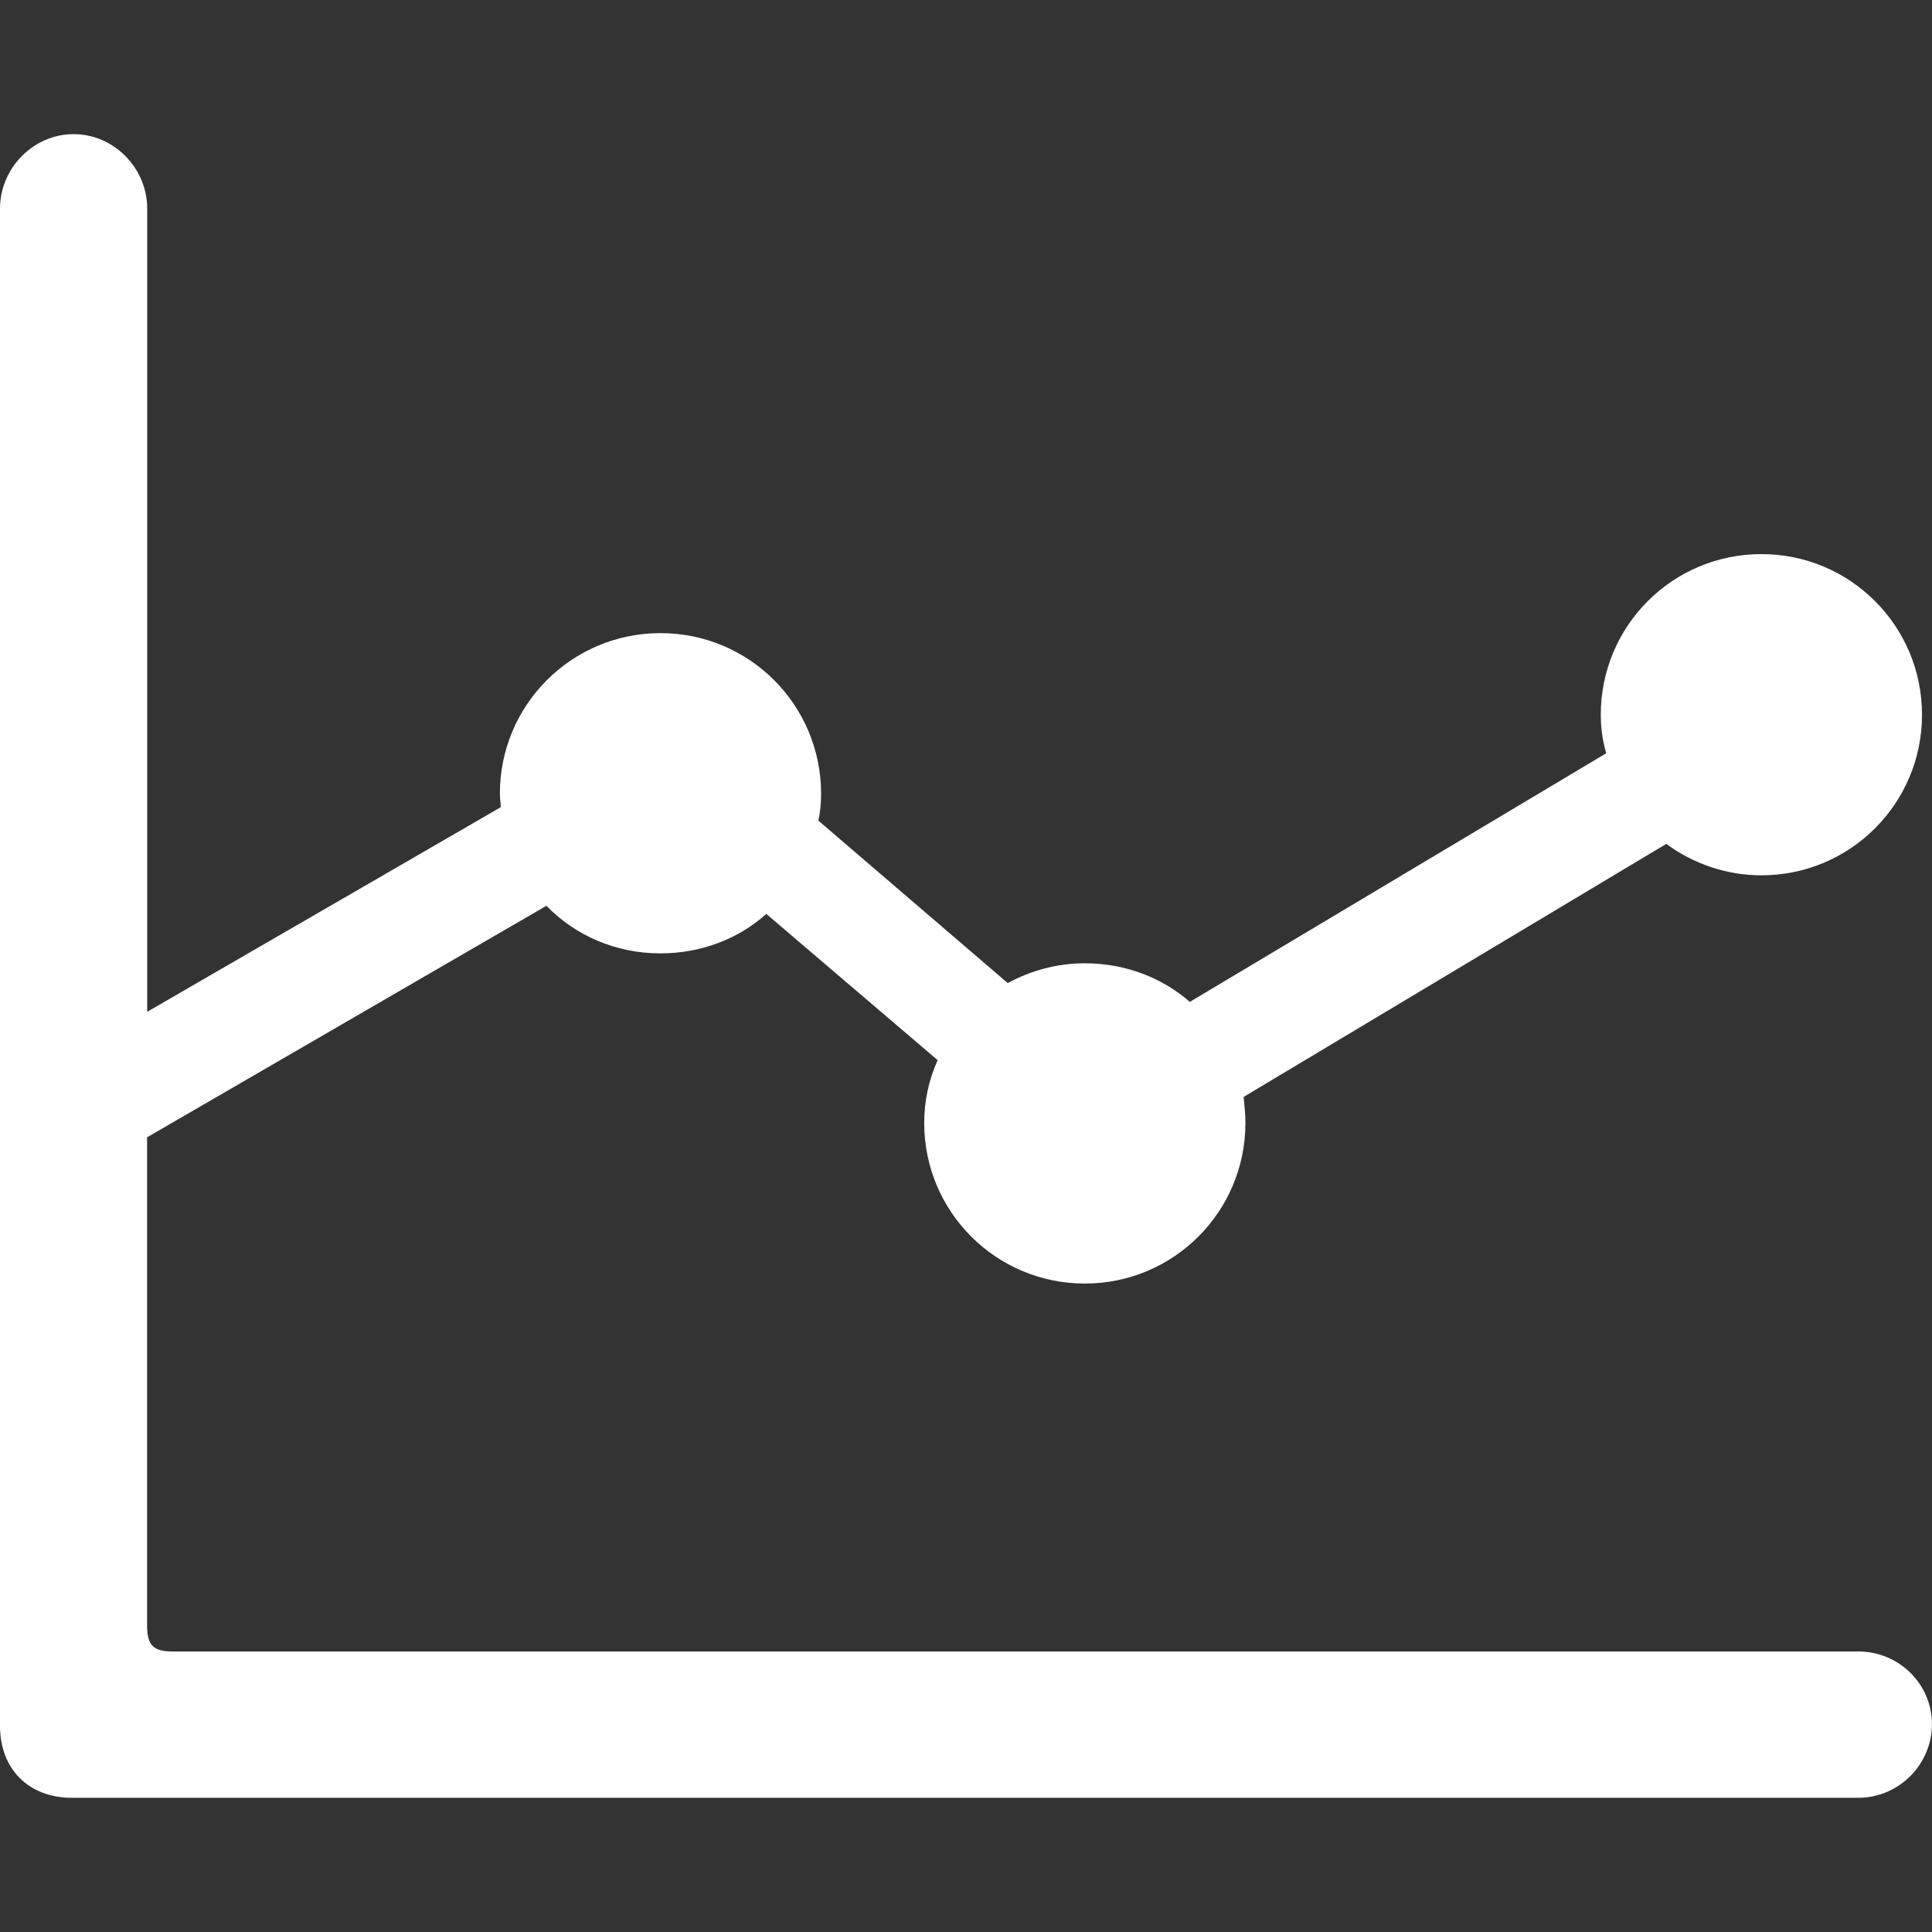
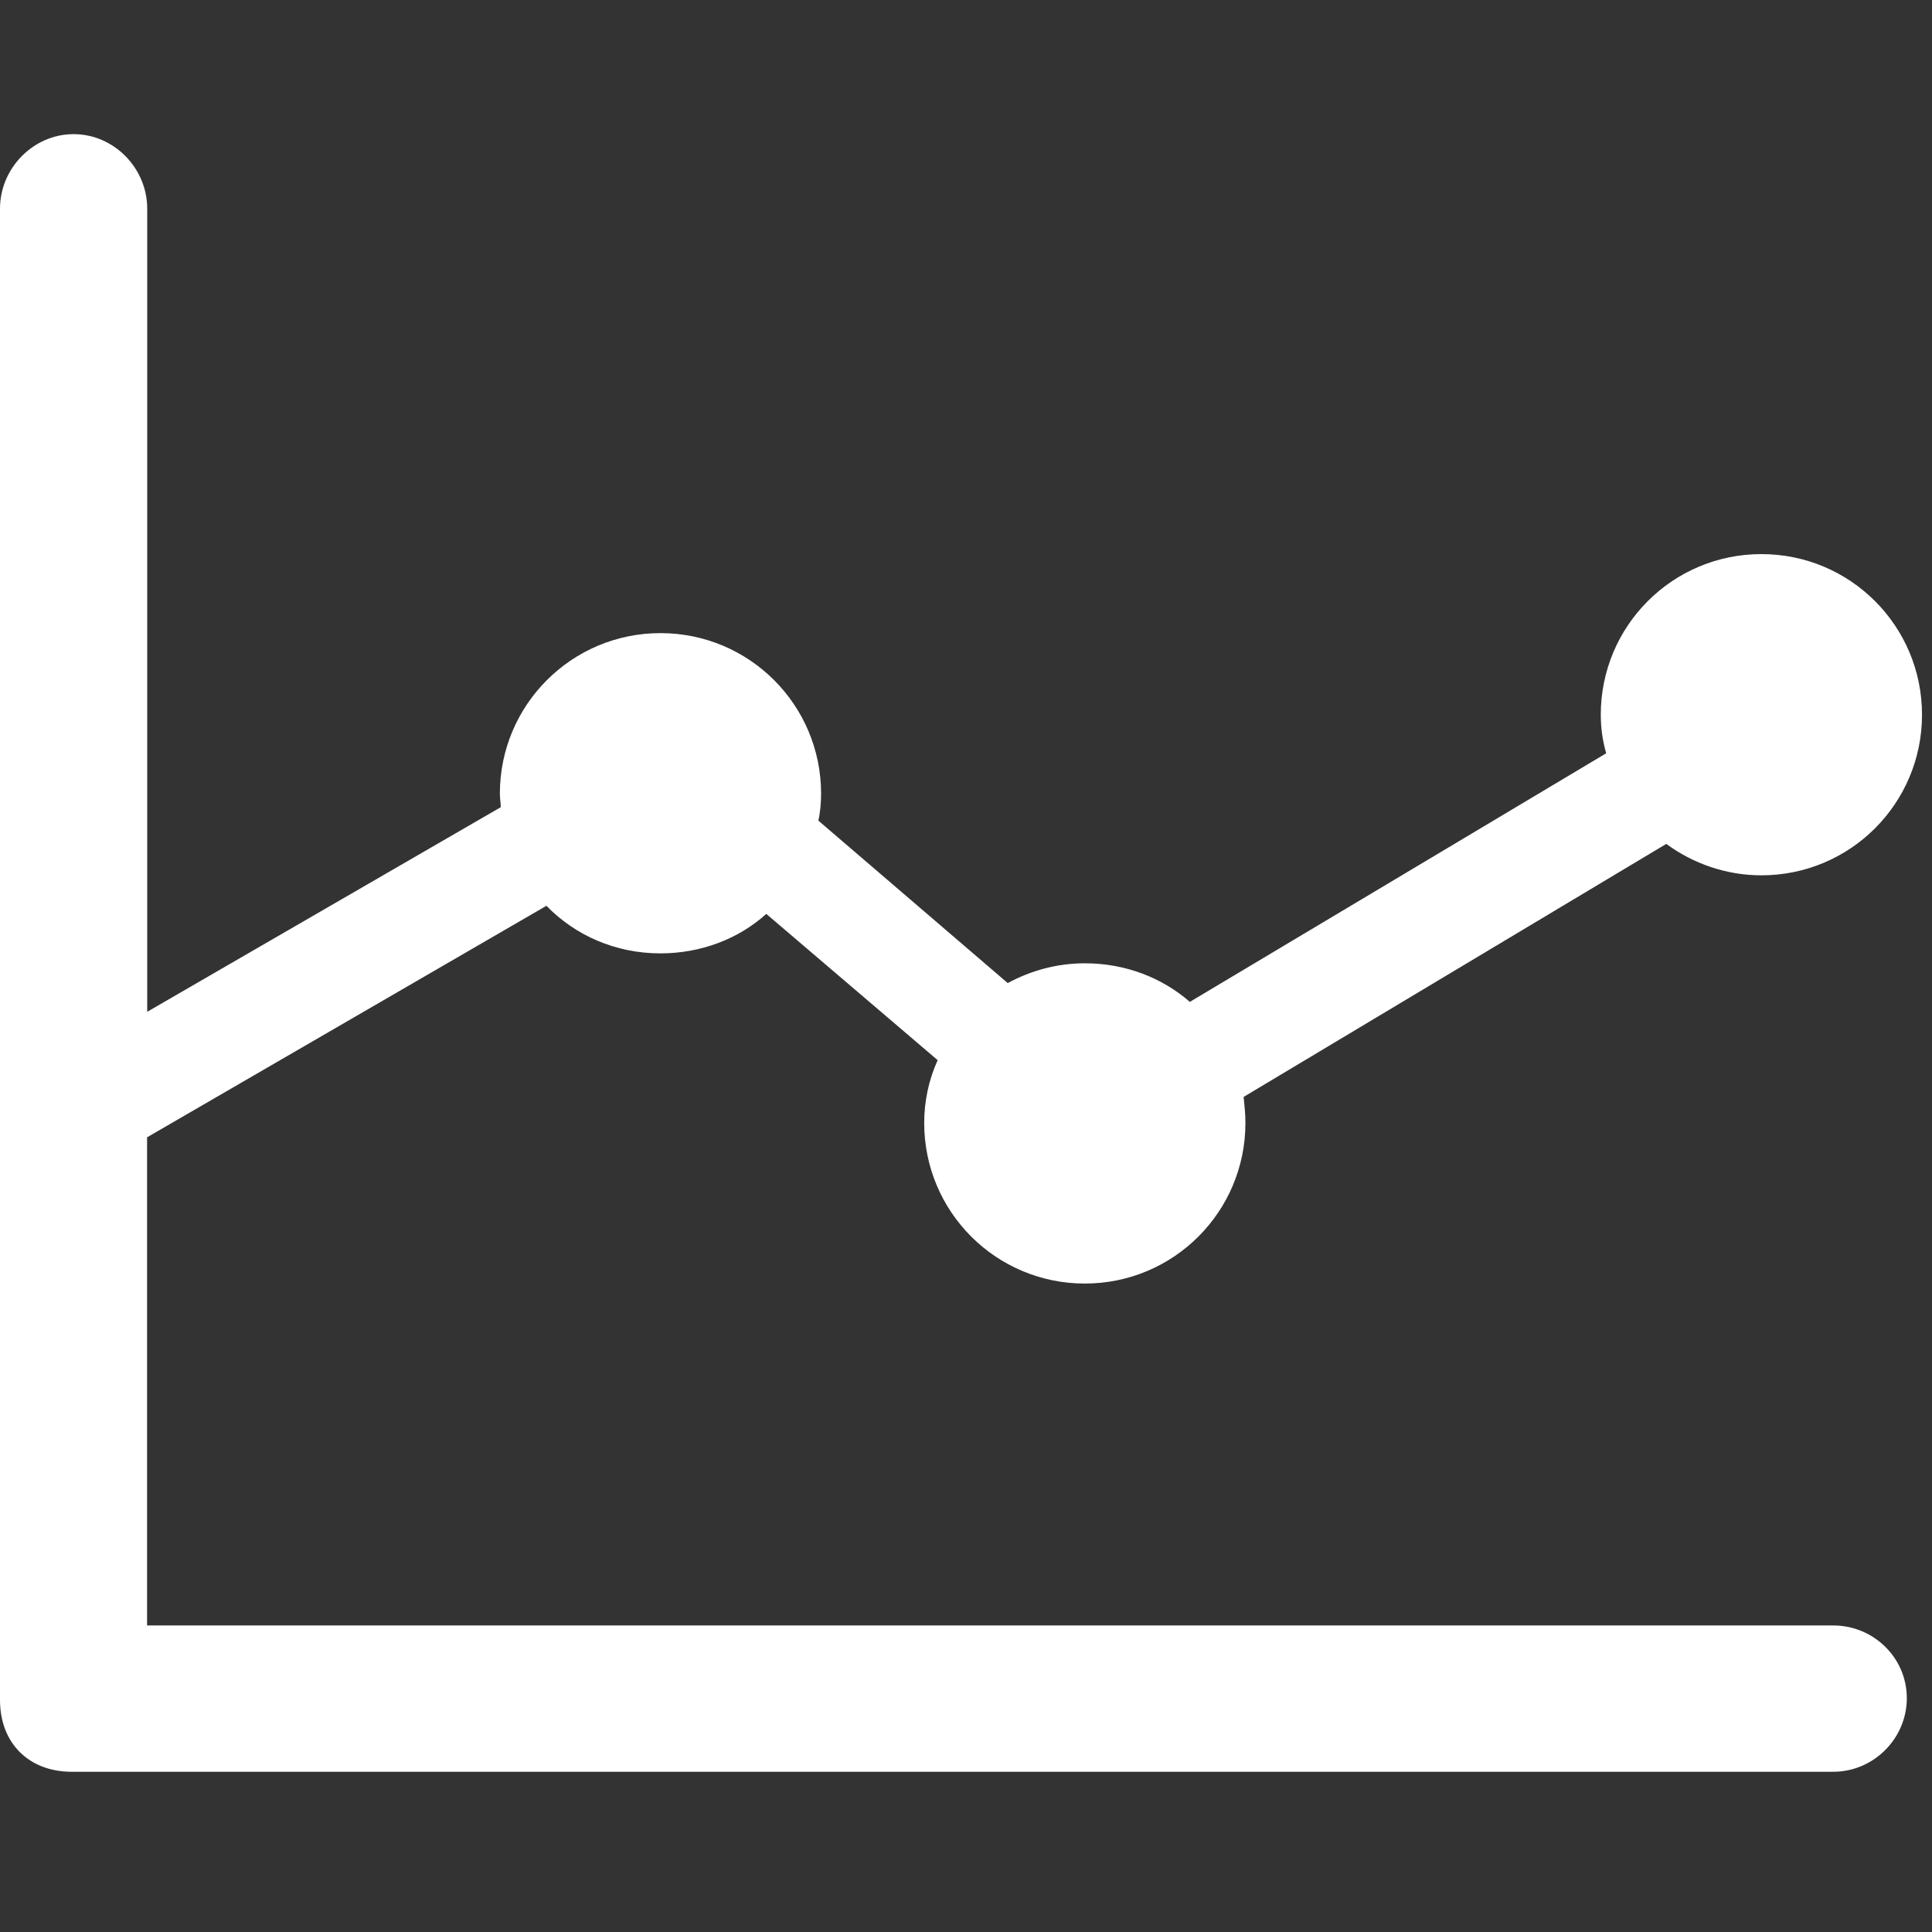
<svg xmlns="http://www.w3.org/2000/svg" id="Layer_1" data-name="Layer 1" viewBox="0 0 300 300">
  <rect x="0" y="0" width="300" height="300" fill="#333333" stroke="none" />
  <defs>
    <style>
      .cls-1 {
        fill: #fff;
      }
    </style>
  </defs>
-   <path class="cls-1" d="M0,32.4c0-6.27,5.16-11.57,11.43-11.57s11.43,5.29,11.43,11.57v124.71l54.9-31.77c0-.7-.14-1.39-.14-2.09,0-13.79,11.15-24.94,24.94-24.94s24.94,11.15,24.94,24.94c0,1.39-.14,2.93-.42,4.18l29.4,25.22c3.62-1.95,7.66-3.07,11.98-3.07,6.27,0,11.98,2.23,16.3,5.99l64.65-38.6c-.56-1.95-.84-3.9-.84-5.99,0-13.79,11.15-24.94,24.94-24.94s24.94,11.15,24.94,24.94-11.15,24.94-24.94,24.94c-5.44,0-10.59-1.81-14.77-4.88l-65.63,39.29c.14,1.39.28,2.65.28,4.04,0,13.79-11.15,24.94-24.94,24.94s-24.94-11.15-24.94-24.94c0-3.34.7-6.69,2.09-9.75l-26.61-22.71c-4.32,3.9-10.17,6.13-16.44,6.13-6.97,0-13.24-2.79-17.7-7.39l-62.01,35.95v75.8c0,3.06.98,4.04,3.9,4.04h261.82c6.27,0,11.43,5.02,11.43,11.29s-5.16,11.43-11.43,11.43H11.15c-6.69,0-11.15-4.46-11.15-11.15V32.4Z" />
+   <path class="cls-1" d="M0,32.4c0-6.27,5.16-11.57,11.43-11.57s11.43,5.29,11.43,11.57v124.71l54.9-31.77c0-.7-.14-1.39-.14-2.09,0-13.79,11.15-24.94,24.94-24.94s24.94,11.15,24.94,24.94c0,1.39-.14,2.93-.42,4.18l29.4,25.22c3.62-1.95,7.66-3.07,11.98-3.07,6.27,0,11.98,2.23,16.3,5.99l64.65-38.6c-.56-1.95-.84-3.9-.84-5.99,0-13.79,11.15-24.94,24.94-24.94s24.94,11.15,24.94,24.94-11.15,24.94-24.94,24.94c-5.44,0-10.59-1.81-14.77-4.88l-65.63,39.29c.14,1.39.28,2.65.28,4.04,0,13.79-11.15,24.94-24.94,24.94s-24.94-11.15-24.94-24.94c0-3.34.7-6.69,2.09-9.75l-26.61-22.71c-4.32,3.9-10.17,6.13-16.44,6.13-6.97,0-13.24-2.79-17.7-7.39l-62.01,35.95v75.8h261.82c6.27,0,11.43,5.02,11.43,11.29s-5.16,11.43-11.43,11.43H11.15c-6.69,0-11.15-4.46-11.15-11.15V32.4Z" />
</svg>